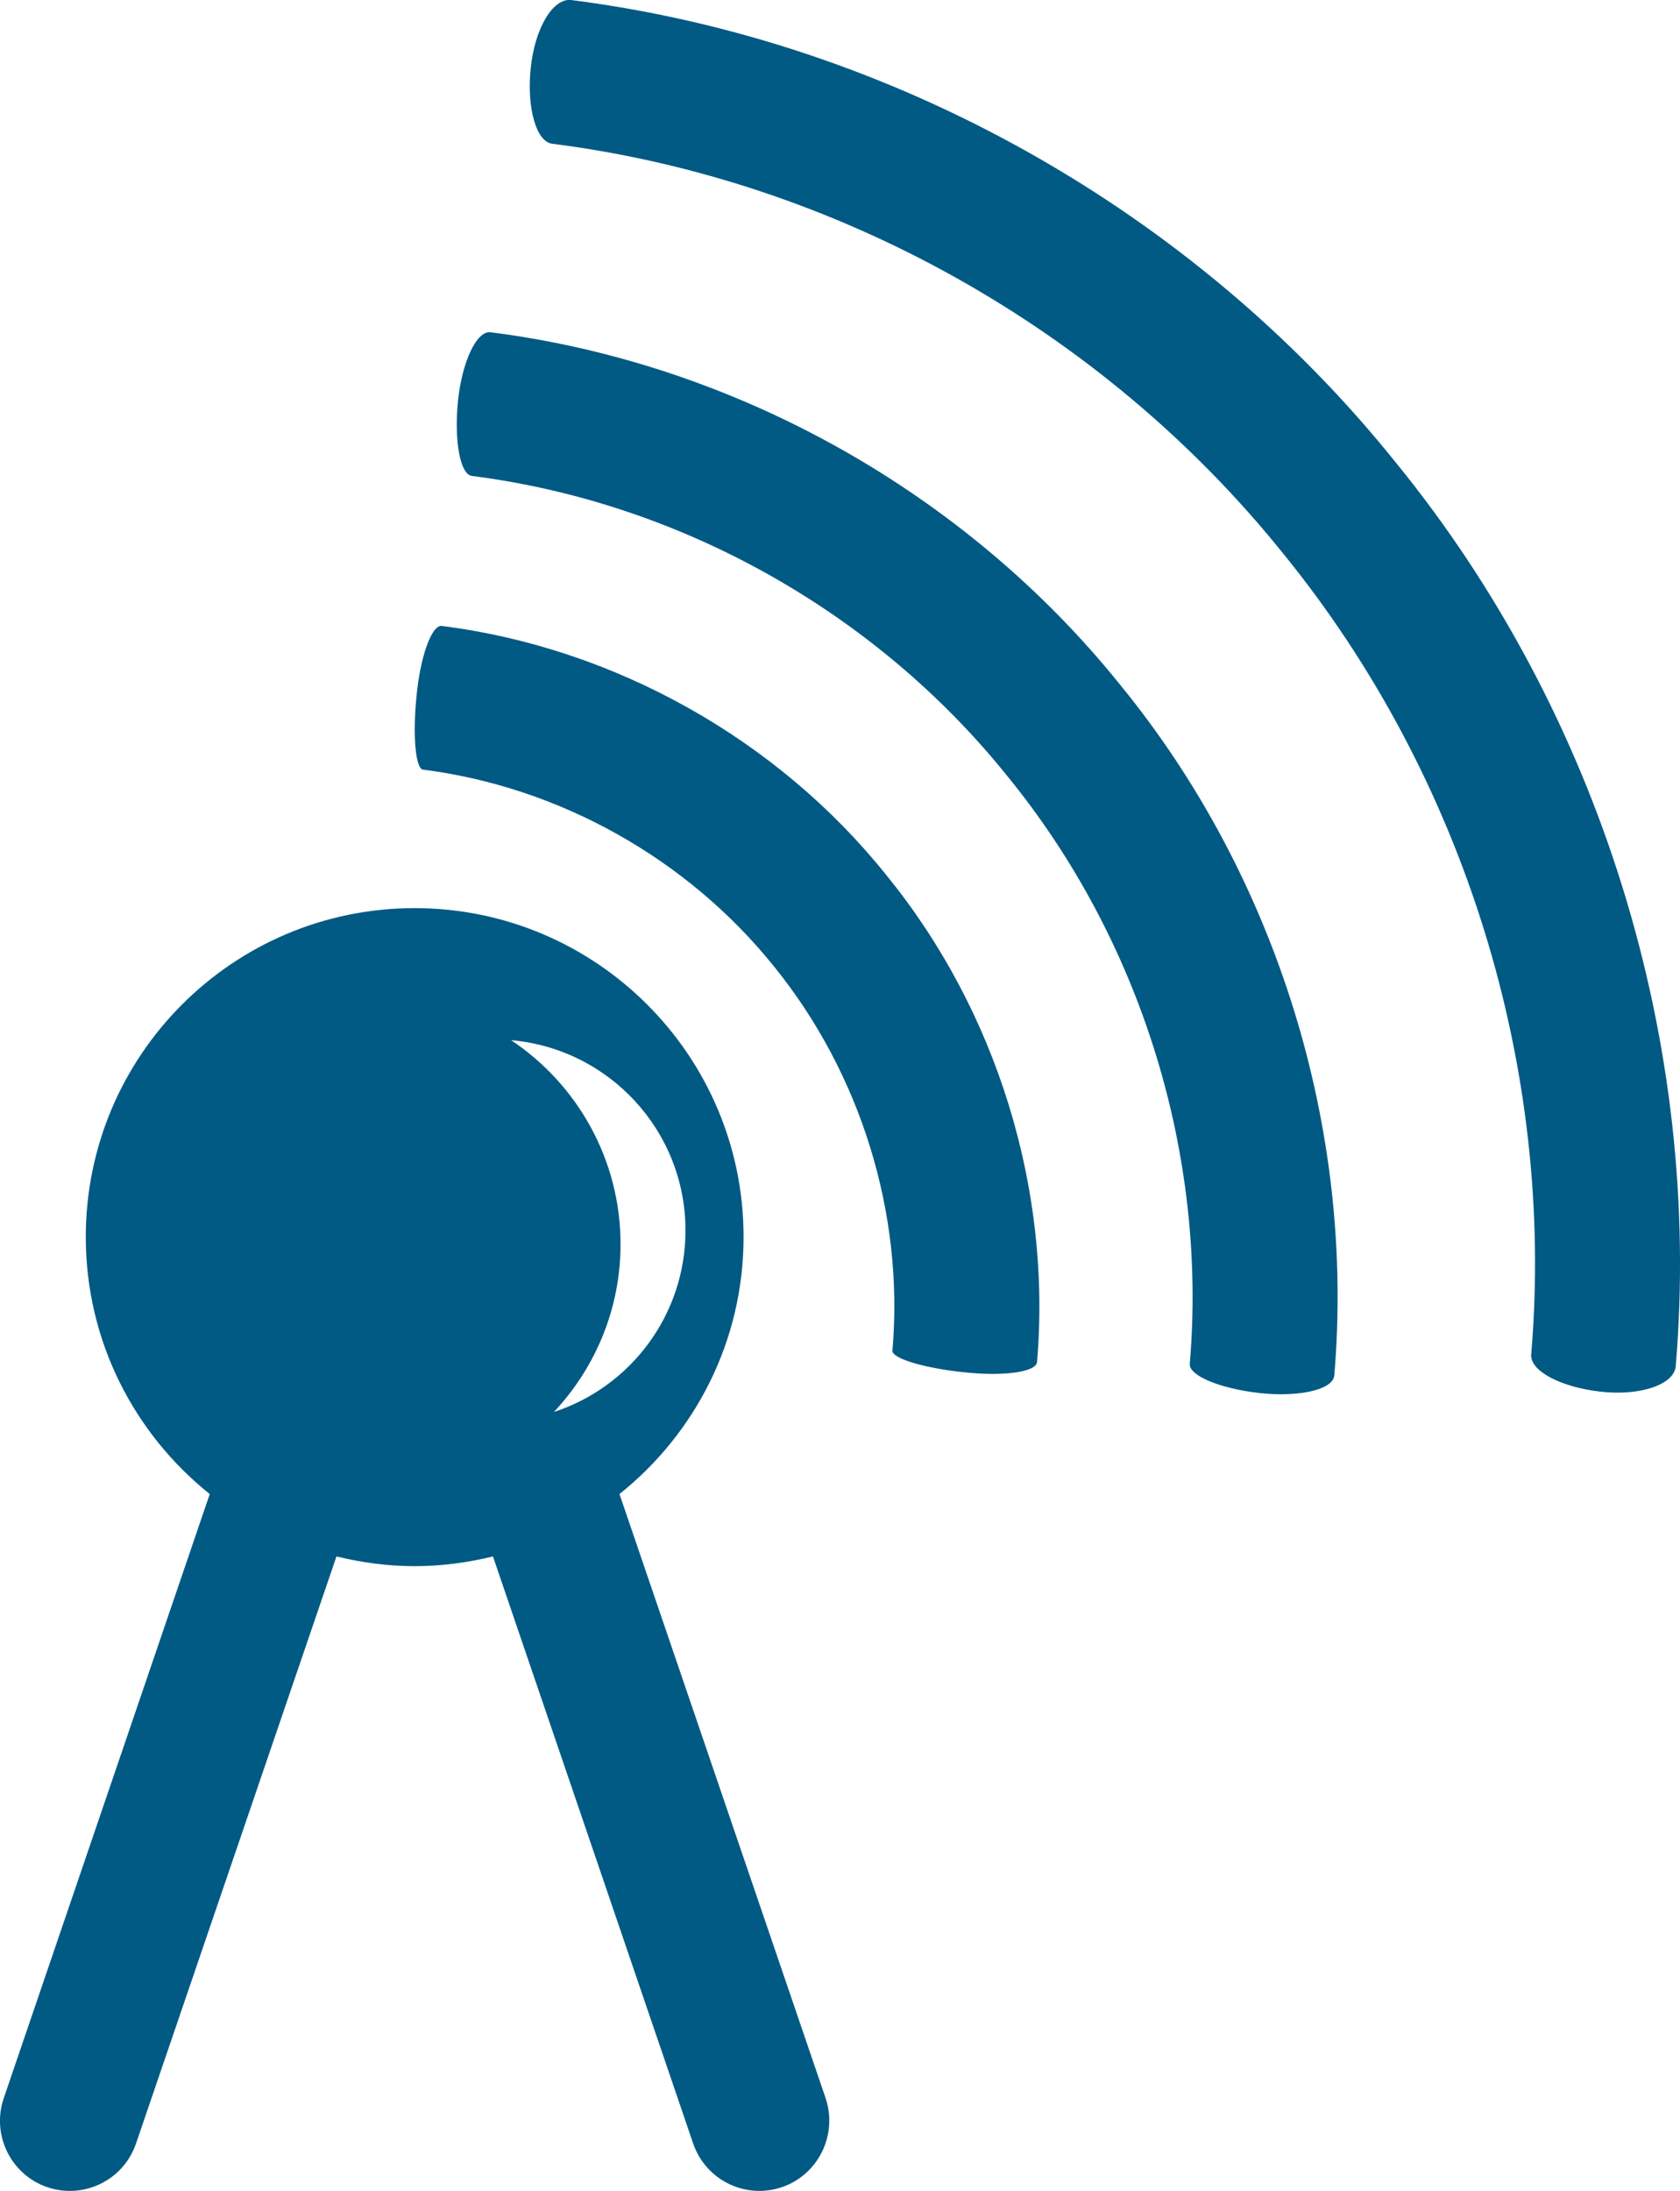
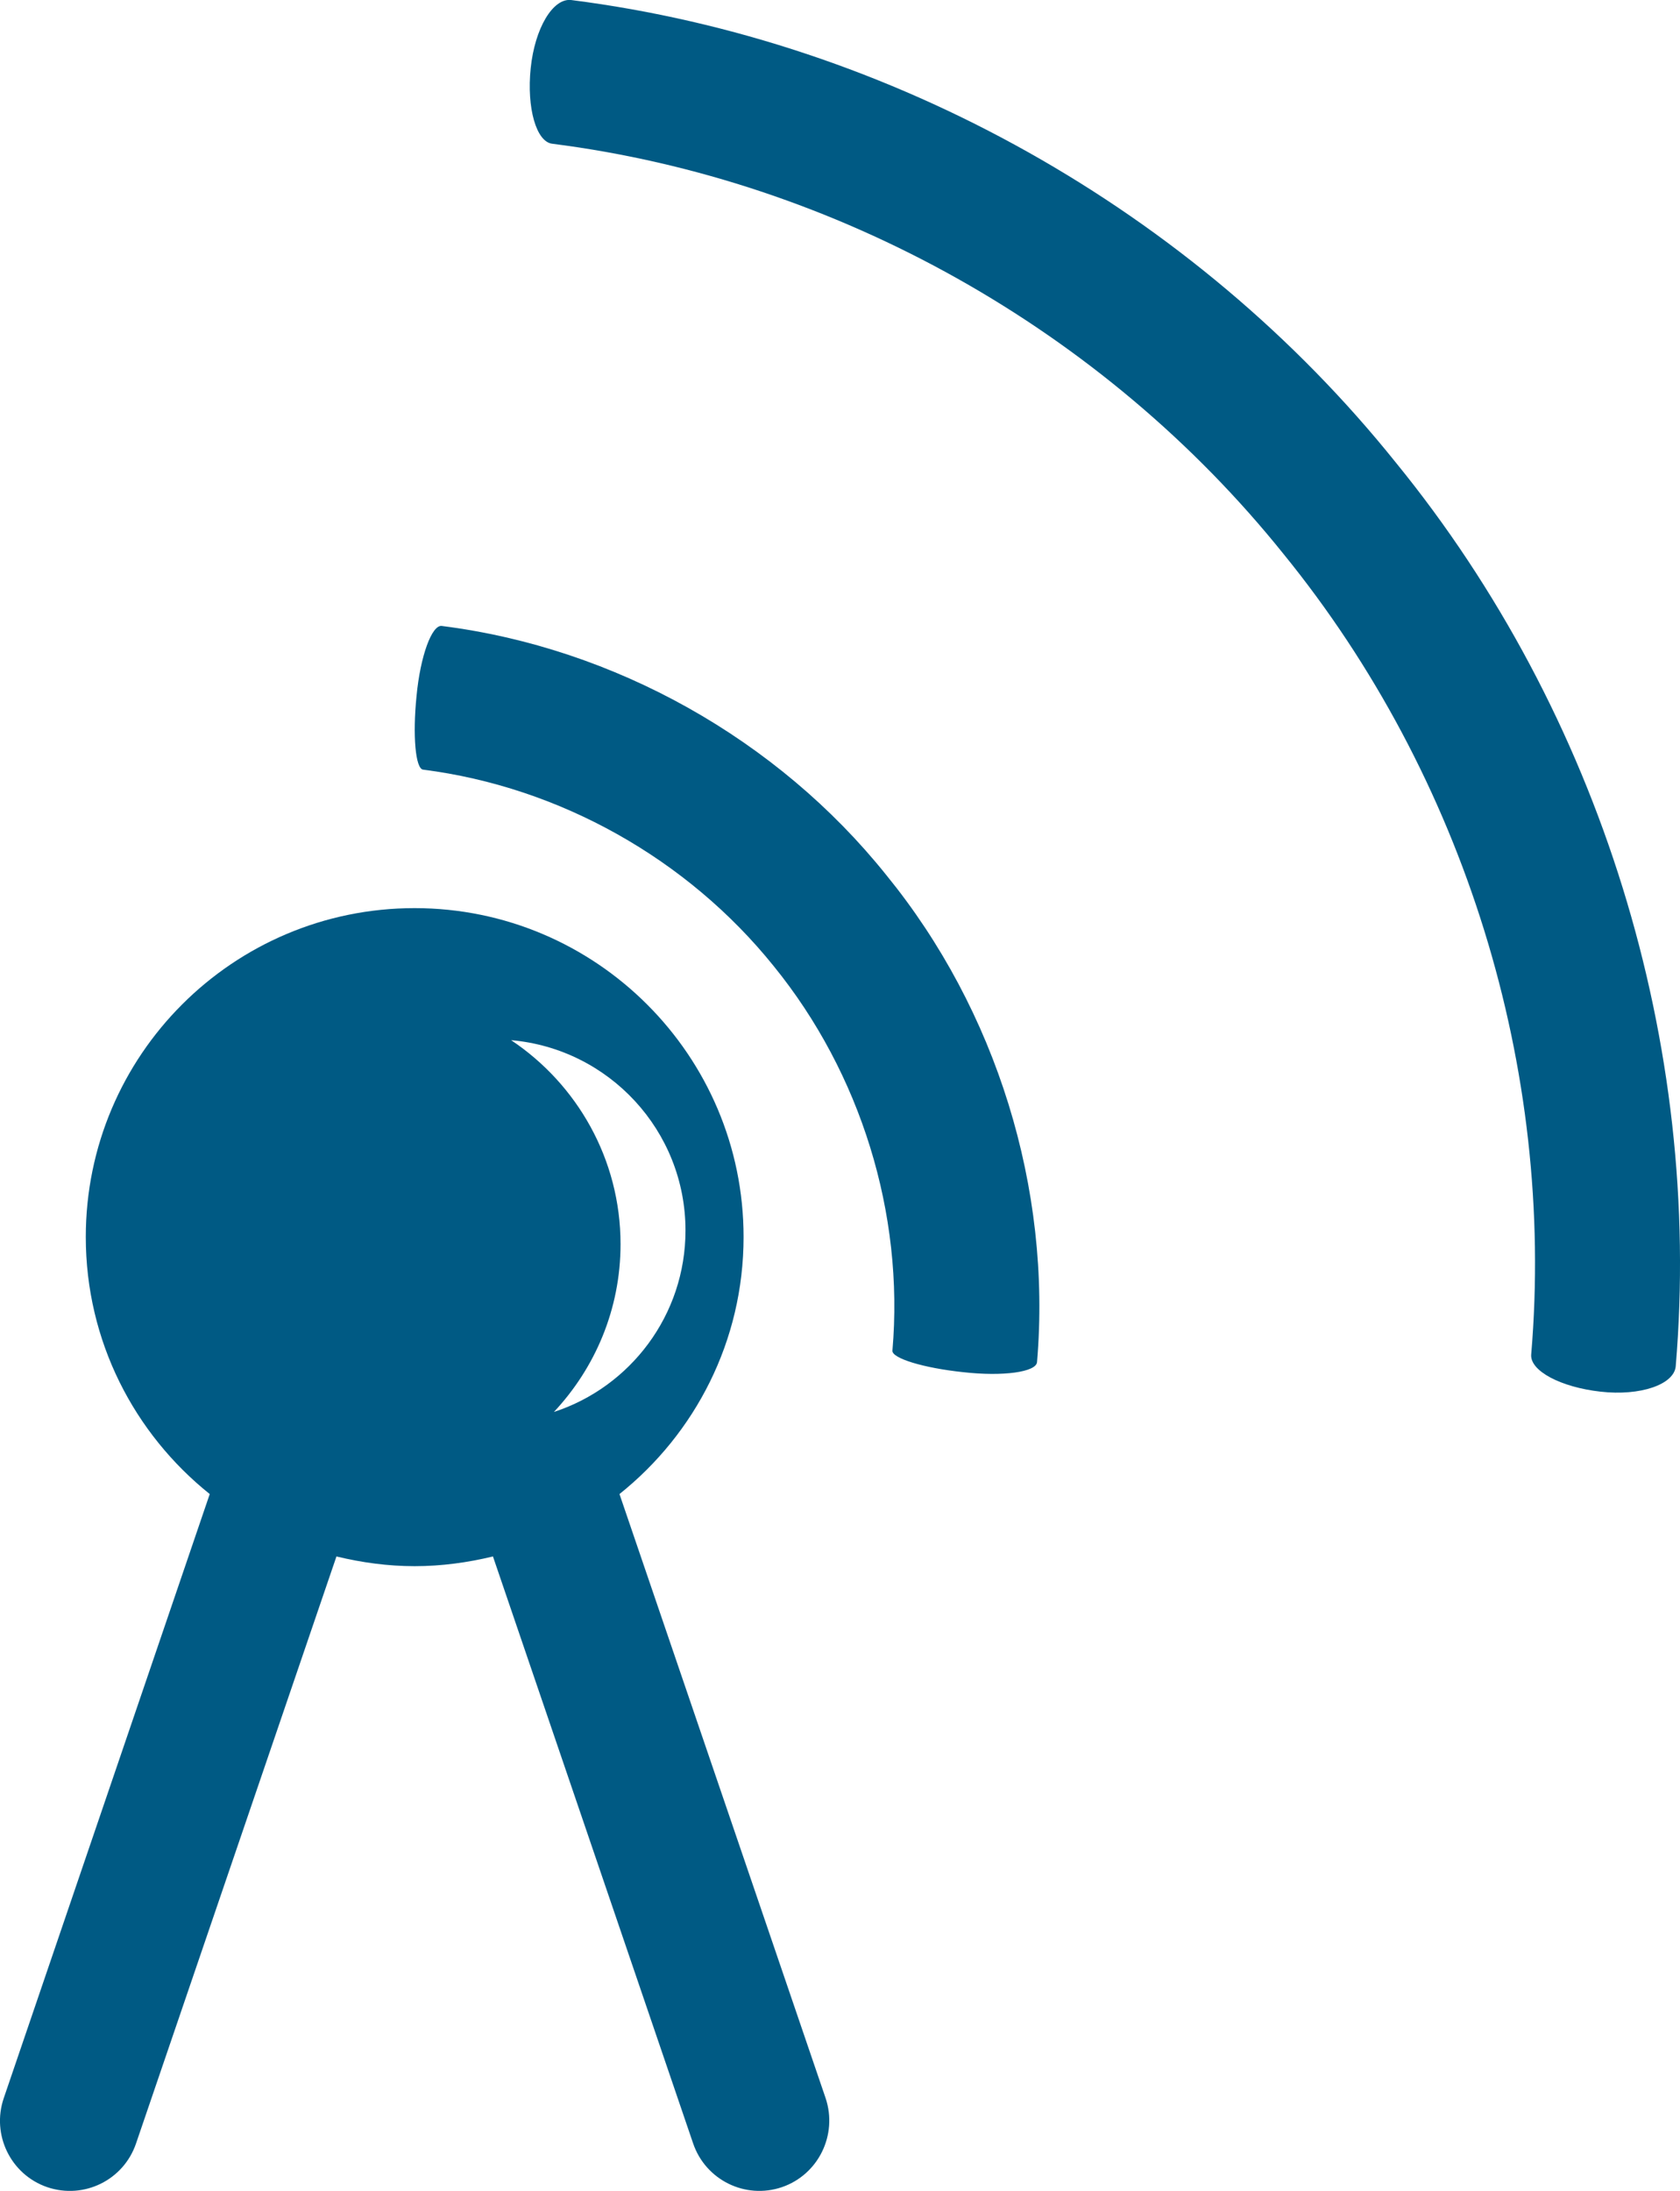
<svg xmlns="http://www.w3.org/2000/svg" version="1.1" id="Layer_1" x="0px" y="0px" width="44.335px" height="57.792px" viewBox="0 0 44.335 57.792" enable-background="new 0 0 44.335 57.792" xml:space="preserve">
  <g id="XMLID_71_">
    <g>
      <path fill="#005A84" d="M44.222,36.042c-0.044,0.48-0.934,0.787-1.983,0.668c-1.051-0.117-1.866-0.549-1.831-0.979    c0.639-7.537-1.764-15.256-6.541-21.124c-4.738-5.9-11.784-9.862-19.292-10.815c-0.423-0.049-0.678-0.942-0.57-1.993    c0.108-1.051,0.585-1.856,1.071-1.798c8.46,1.076,16.429,5.554,21.761,12.202C42.229,18.814,44.939,27.54,44.222,36.042z" />
-       <path fill="#005A84" d="M35.212,36.281c-0.03,0.372-0.914,0.579-1.961,0.467c-1.051-0.117-1.879-0.461-1.853-0.771    c0.468-5.528-1.292-11.185-4.803-15.491c-3.474-4.331-8.637-7.233-14.141-7.931c-0.31-0.039-0.472-0.918-0.369-1.969    c0.108-1.051,0.496-1.871,0.864-1.821c6.462,0.819,12.549,4.237,16.624,9.314C33.695,23.121,35.762,29.794,35.212,36.281z" />
      <path fill="#005A84" d="M11.658,16.512c4.557,0.574,8.863,2.99,11.73,6.569c2.906,3.561,4.369,8.269,3.979,12.851    c-0.025,0.26-0.895,0.383-1.945,0.264c-1.051-0.11-1.885-0.366-1.871-0.567c0.313-3.619-0.84-7.32-3.13-10.141    c-2.278-2.833-5.656-4.729-9.256-5.186c-0.201-0.024-0.279-0.898-0.172-1.949C11.093,17.302,11.397,16.478,11.658,16.512z" />
      <path fill="#005A84" d="M18.292,56.541l-5.283-15.484c-0.663,0.16-1.355,0.256-2.067,0.256s-1.399-0.096-2.063-0.256L3.59,56.541    c-0.329,0.967-1.375,1.481-2.343,1.153c-0.962-0.329-1.478-1.381-1.148-2.348l5.436-15.935C3.547,37.82,2.264,35.38,2.264,32.63    c0-4.789,3.884-8.675,8.677-8.675c4.792,0,8.682,3.89,8.682,8.675c0,2.746-1.282,5.189-3.275,6.781l5.44,15.935    c0.324,0.967-0.191,2.019-1.154,2.348C19.667,58.022,18.621,57.505,18.292,56.541z M18.09,32.458c0-2.635-2.023-4.795-4.602-5.02    c1.738,1.159,2.888,3.139,2.888,5.381c0,1.717-0.673,3.268-1.758,4.426C16.631,36.589,18.09,34.694,18.09,32.458z" />
    </g>
  </g>
</svg>